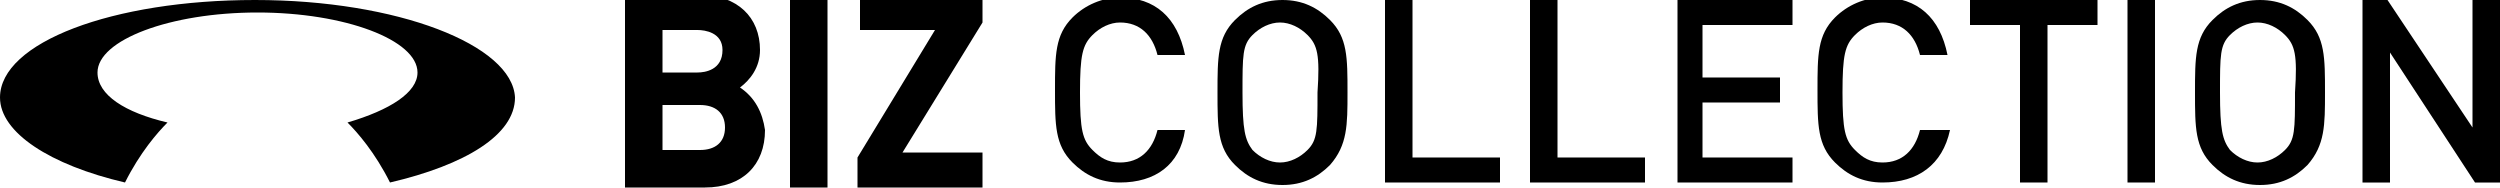
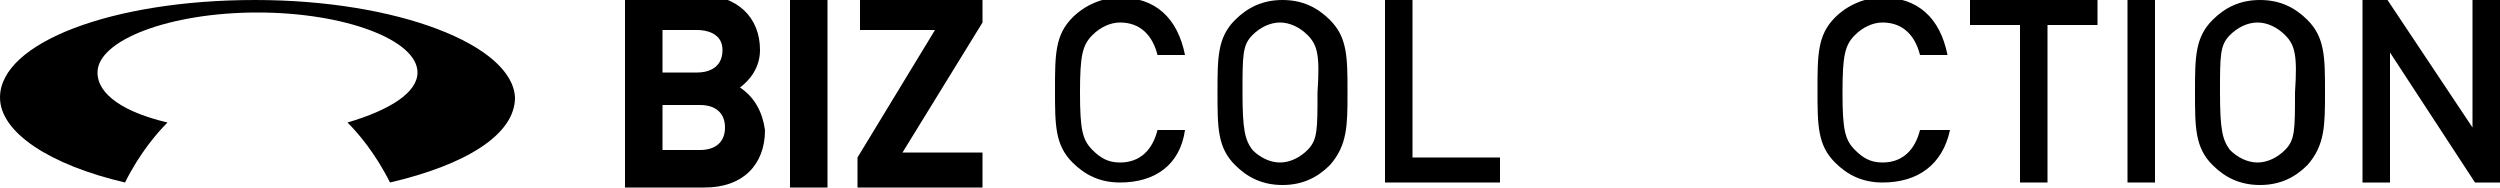
<svg xmlns="http://www.w3.org/2000/svg" version="1.1" id="Layer_1" x="0px" y="0px" viewBox="0 0 100 7.5" style="enable-background:new 0 0 100 7.5;" xml:space="preserve">
  <style type="text/css">
		.crown{fill:black;}
		.st0{fill:black;}
	</style>
  <path class="crown" d="M10.2,0C4.5,0,0,1.7,0,3.9c0,1.4,2,2.7,5,3.4c0.6-1.2,1.3-2,1.7-2.4C5,4.5,3.9,3.8,3.9,2.9  c0-1.3,2.9-2.4,6.4-2.4s6.4,1.1,6.4,2.4c0,0.8-1.1,1.5-2.8,2c0.4,0.4,1.1,1.2,1.7,2.4c3-0.7,5-1.9,5-3.4C20.5,1.8,15.9,0,10.2,0" />
  <g>
    <path class="st0" d="M29.6,3.5C30,3.2,30.4,2.7,30.4,2c0-1.3-0.9-2.2-2.4-2.2h-3v7.7h3.2c1.5,0,2.4-0.9,2.4-2.3C30.5,4.5,30.2,3.9,29.6,3.5z    M27.9,2.9h-1.4V1.2h1.4c0.3,0,1,0.1,1,0.8C28.9,2.8,28.2,2.9,27.9,2.9z M26.5,4.2H28c0.6,0,1,0.3,1,0.9C29,5.7,28.6,6,28,6h-1.5   V4.2z" />
    <rect class="st0" x="31.6" y="-0.2" width="1.5" height="7.7" />
    <polygon class="st0" points="39.3,-0.2 34.4,-0.2 34.4,1.2 37.4,1.2 34.3,6.3 34.3,7.5 39.3,7.5 39.3,6.1 36.1,6.1 39.3,0.9  " />
  </g>
  <g>
    <path class="st0" d="M44.8,7.3c-0.8,0-1.4-0.3-1.9-0.8c-0.7-0.7-0.7-1.5-0.7-2.9s0-2.2,0.7-2.9c0.5-0.5,1.2-0.8,1.9-0.8c1.4,0,2.3,0.8,2.6,2.3   h-1.1c-0.2-0.8-0.7-1.3-1.5-1.3c-0.4,0-0.8,0.2-1.1,0.5c-0.4,0.4-0.5,0.8-0.5,2.3s0.1,1.9,0.5,2.3c0.3,0.3,0.6,0.5,1.1,0.5   c0.8,0,1.3-0.5,1.5-1.3h1.1C47.2,6.6,46.2,7.3,44.8,7.3" />
    <path class="st0" d="M53.2,6.6c-0.5,0.5-1.1,0.8-1.9,0.8s-1.4-0.3-1.9-0.8c-0.7-0.7-0.7-1.5-0.7-2.9s0-2.2,0.7-2.9C49.9,0.3,50.5,0,51.3,0   s1.4,0.3,1.9,0.8c0.7,0.7,0.7,1.5,0.7,2.9C53.9,5,53.9,5.8,53.2,6.6 M52.3,1.4c-0.3-0.3-0.7-0.5-1.1-0.5c-0.4,0-0.8,0.2-1.1,0.5   c-0.4,0.4-0.4,0.8-0.4,2.3s0.1,1.9,0.4,2.3c0.3,0.3,0.7,0.5,1.1,0.5c0.4,0,0.8-0.2,1.1-0.5c0.4-0.4,0.4-0.8,0.4-2.3   C52.8,2.2,52.7,1.8,52.3,1.4" />
    <polygon class="st0" points="55.4,7.3 55.4,0 56.5,0 56.5,6.3 60,6.3 60,7.3  " />
-     <polygon class="st0" points="61.2,7.3 61.2,0 62.3,0 62.3,6.3 65.8,6.3 65.8,7.3  " />
-     <polygon class="st0" points="67.1,7.3 67.1,0 71.7,0 71.7,1 68.1,1 68.1,3.1 71.2,3.1 71.2,4.1 68.1,4.1 68.1,6.3 71.7,6.3 71.7,7.3  " />
    <path class="st0" d="M75.3,7.3c-0.8,0-1.4-0.3-1.9-0.8c-0.7-0.7-0.7-1.5-0.7-2.9s0-2.2,0.7-2.9c0.5-0.5,1.2-0.8,1.9-0.8c1.4,0,2.3,0.8,2.6,2.3   h-1.1c-0.2-0.8-0.7-1.3-1.5-1.3c-0.4,0-0.8,0.2-1.1,0.5c-0.4,0.4-0.5,0.8-0.5,2.3s0.1,1.9,0.5,2.3c0.3,0.3,0.6,0.5,1.1,0.5   c0.8,0,1.3-0.5,1.5-1.3H78C77.7,6.6,76.7,7.3,75.3,7.3" />
    <polygon class="st0" points="81.9,1 81.9,7.3 80.8,7.3 80.8,1 78.8,1 78.8,0 83.9,0 83.9,1  " />
    <rect class="st0" x="85.1" y="0" width="1.1" height="7.3" />
    <path class="st0" d="M92.3,6.6c-0.5,0.5-1.1,0.8-1.9,0.8c-0.8,0-1.4-0.3-1.9-0.8c-0.7-0.7-0.7-1.5-0.7-2.9s0-2.2,0.7-2.9C89,0.3,89.6,0,90.4,0   s1.4,0.3,1.9,0.8C93,1.5,93,2.3,93,3.7C93,5,93,5.8,92.3,6.6 M91.4,1.4c-0.3-0.3-0.7-0.5-1.1-0.5s-0.8,0.2-1.1,0.5   c-0.4,0.4-0.4,0.8-0.4,2.3s0.1,1.9,0.4,2.3c0.3,0.3,0.7,0.5,1.1,0.5s0.8-0.2,1.1-0.5c0.4-0.4,0.4-0.8,0.4-2.3   C91.9,2.2,91.8,1.8,91.4,1.4" />
    <polygon class="st0" points="99,7.3 95.6,2.1 95.6,7.3 94.5,7.3 94.5,0 95.5,0 98.9,5.1 98.9,0 100,0 100,7.3  " />
  </g>
</svg>